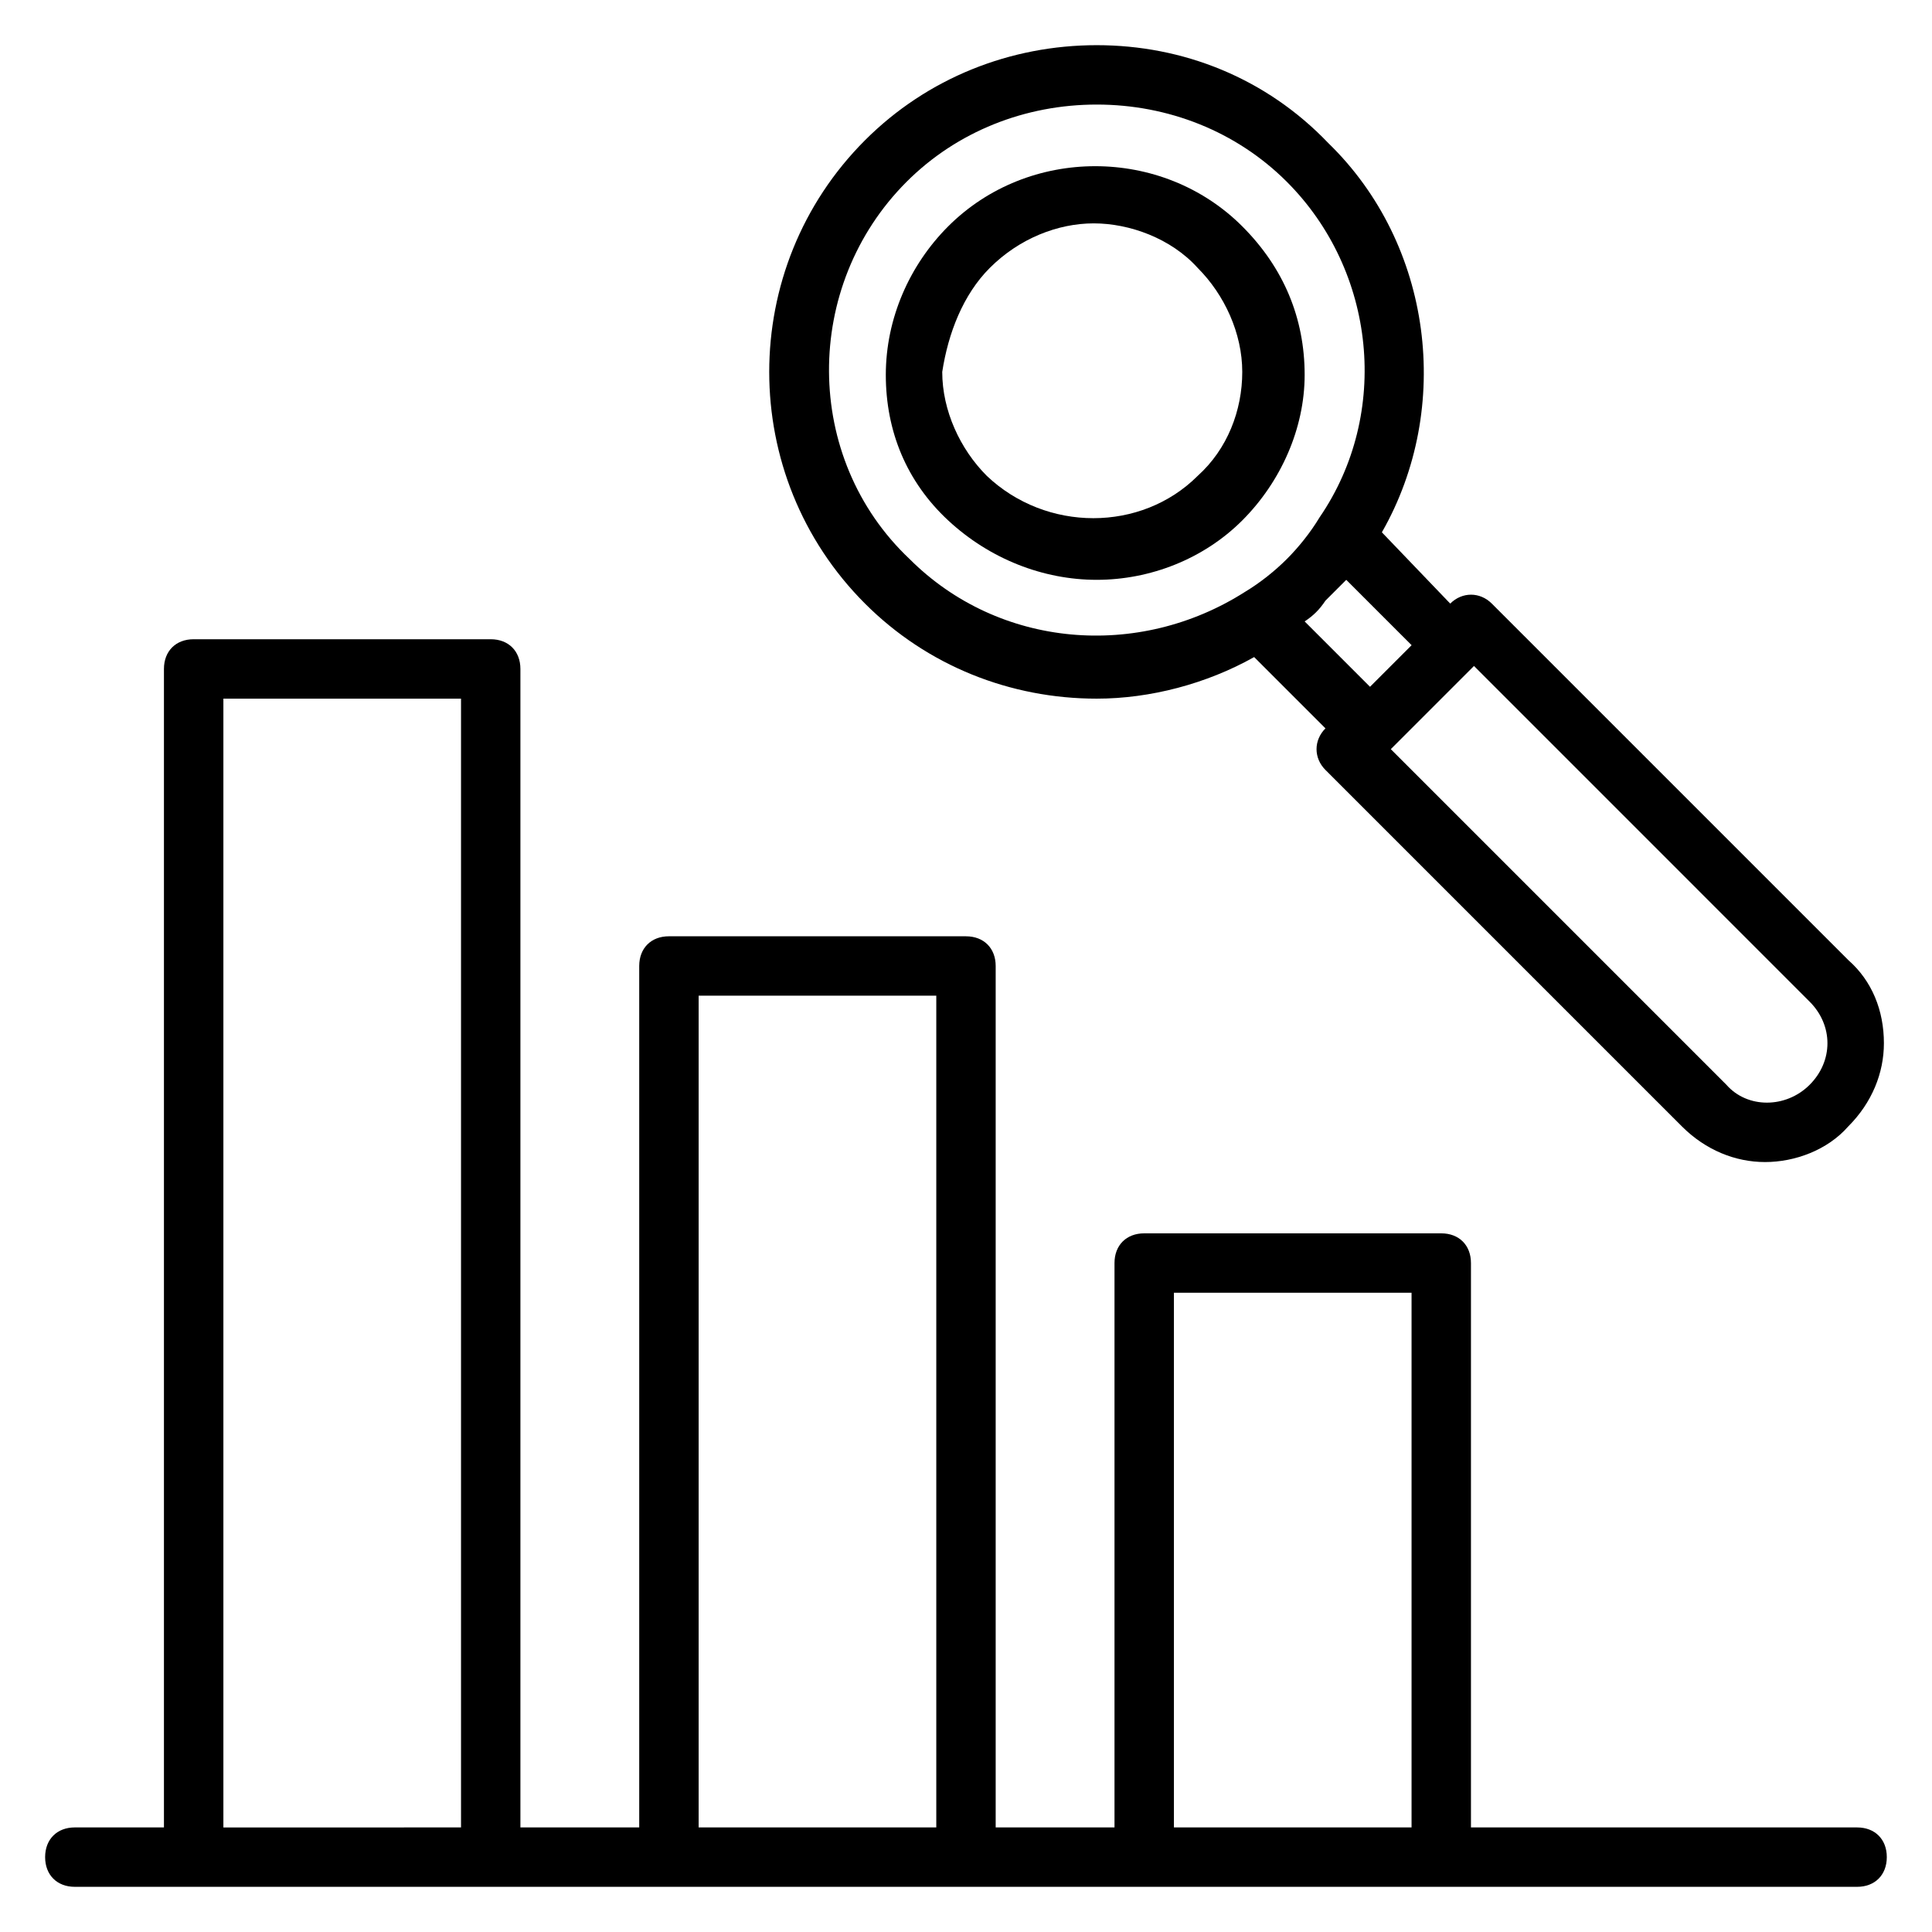
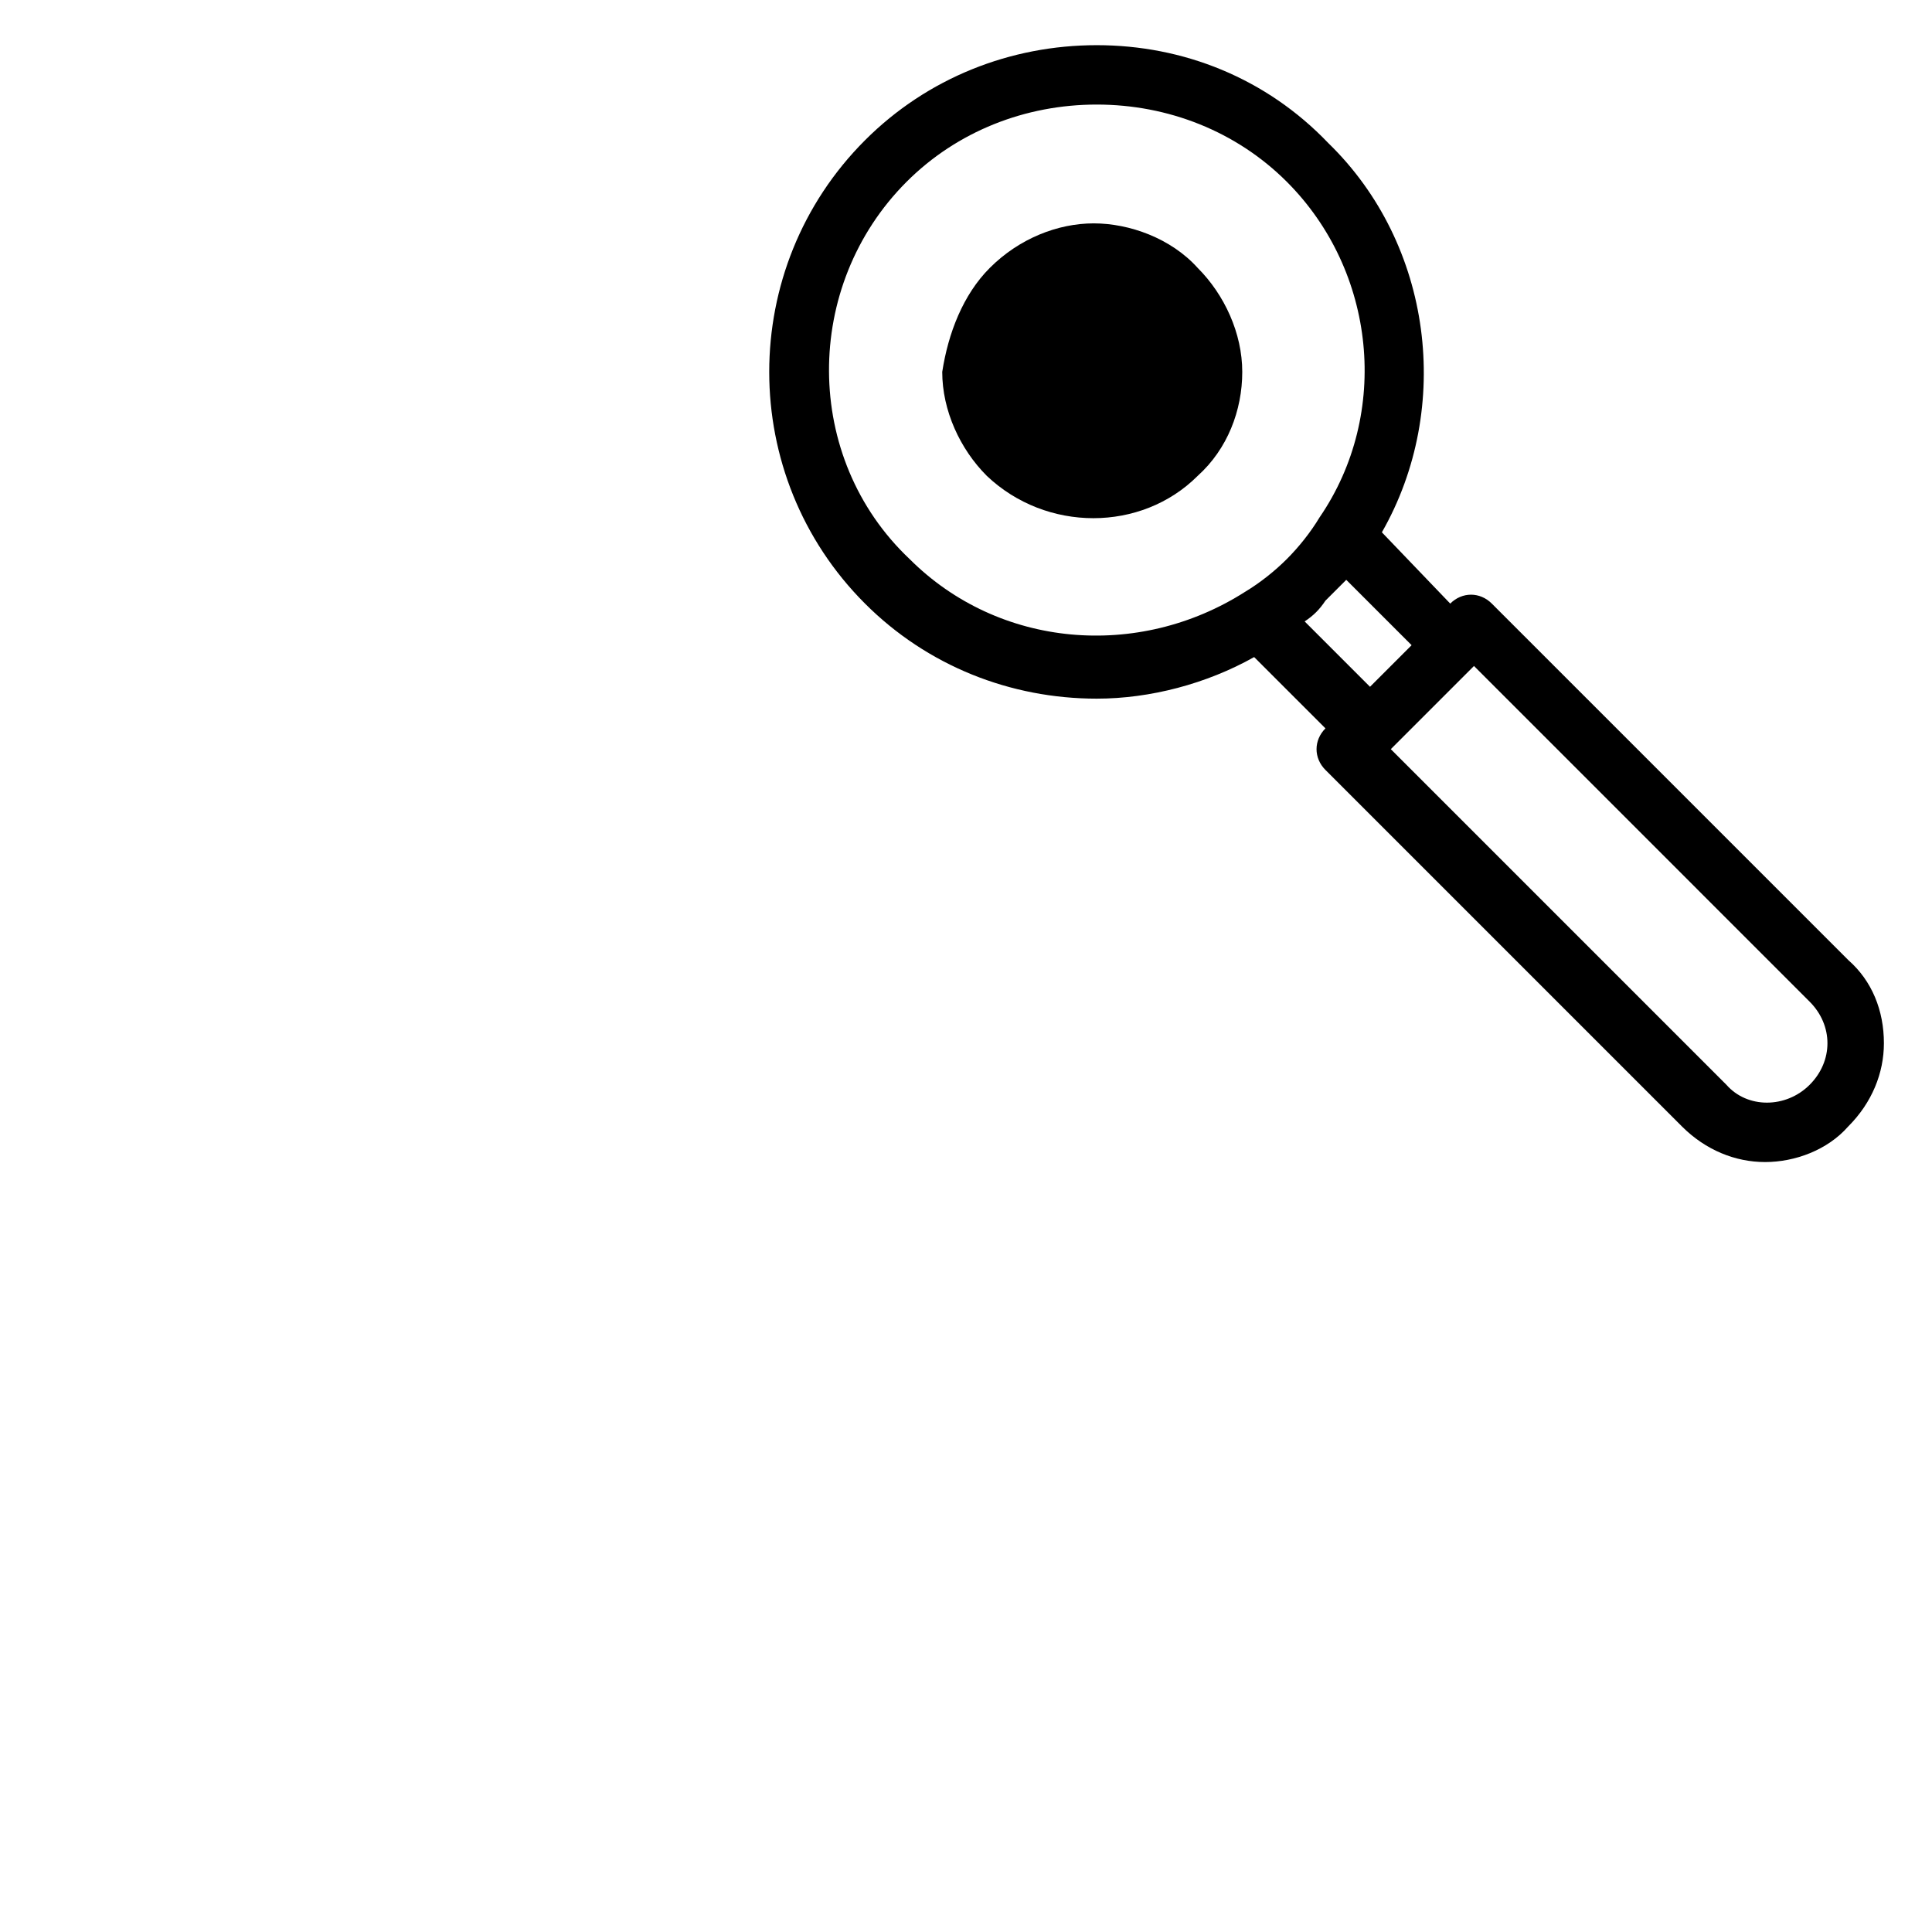
<svg xmlns="http://www.w3.org/2000/svg" fill="#000000" width="800px" height="800px" version="1.1" viewBox="144 144 512 512">
  <g>
-     <path d="m434.64 297.66c14.168 0 28.34-5.512 38.574-15.742 10.234-10.234 16.531-24.402 16.531-38.574 0-14.957-5.512-28.34-16.531-39.359-21.254-21.254-56.68-21.254-77.934 0-10.234 10.234-16.531 24.402-16.531 39.359 0 14.957 5.512 28.34 16.531 38.574 11.02 10.23 25.188 15.742 39.359 15.742zm-28.34-82.656c7.871-7.871 18.105-11.809 27.551-11.809 9.445 0 20.469 3.938 27.551 11.809 7.086 7.086 11.809 17.32 11.809 27.551 0 10.234-3.938 20.469-11.809 27.551-14.957 14.957-40.148 14.957-55.891 0-7.086-7.086-11.809-17.32-11.809-27.551 1.574-10.234 5.512-20.469 12.598-27.551z" />
+     <path d="m434.64 297.66zm-28.34-82.656c7.871-7.871 18.105-11.809 27.551-11.809 9.445 0 20.469 3.938 27.551 11.809 7.086 7.086 11.809 17.32 11.809 27.551 0 10.234-3.938 20.469-11.809 27.551-14.957 14.957-40.148 14.957-55.891 0-7.086-7.086-11.809-17.32-11.809-27.551 1.574-10.234 5.512-20.469 12.598-27.551z" />
    <path d="m434.64 329.15c14.168 0 29.125-3.938 41.723-11.02l18.895 18.895c-3.148 3.148-3.148 7.871 0 11.02l94.465 94.465c6.297 6.297 14.168 9.445 22.043 9.445 7.871 0 16.531-3.148 22.043-9.445 6.297-6.297 9.445-14.168 9.445-22.043 0-8.66-3.148-16.531-9.445-22.043l-94.465-94.465c-3.148-3.148-7.871-3.148-11.02 0l-18.113-18.891c18.895-33.062 13.383-76.359-14.168-103.12-16.531-17.316-38.574-25.977-61.402-25.977s-44.871 8.66-61.402 25.191c-33.852 33.852-33.852 88.953 0 122.8 16.531 16.531 38.57 25.188 61.402 25.188zm188.93 80.297c3.148 3.148 4.723 7.086 4.723 11.02 0 3.938-1.574 7.871-4.723 11.02-6.297 6.297-16.531 6.297-22.043 0l-88.949-88.953 22.043-22.043zm-110.99-88.953-5.512 5.512-17.32-17.32c2.363-1.574 3.938-3.148 5.512-5.512l5.512-5.512 17.32 17.32zm-128.32-128.32c13.383-13.383 31.488-20.465 50.383-20.465s37 7.086 50.383 20.469c23.617 23.617 27.551 61.402 8.66 88.953-2.363 3.938-5.512 7.871-8.66 11.02-3.148 3.148-7.086 6.297-11.02 8.66-28.34 18.105-65.336 14.957-88.953-8.66-28.344-26.766-28.344-72.422-0.793-99.977z" />
-     <path d="m636.16 628.29h-102.34v-149.57c0-4.723-3.148-7.871-7.871-7.871h-78.723c-4.723 0-7.871 3.148-7.871 7.871v149.57h-31.488v-228.29c0-4.723-3.148-7.871-7.871-7.871l-78.723-0.004c-4.723 0-7.871 3.148-7.871 7.871v228.29h-31.488v-307.01c0-4.723-3.148-7.871-7.871-7.871h-78.723c-4.723 0-7.871 3.148-7.871 7.871v307.01h-23.617c-4.723 0-7.871 3.148-7.871 7.871s3.148 7.871 7.871 7.871h472.32c4.723 0 7.871-3.148 7.871-7.871 0.008-4.719-3.141-7.867-7.863-7.867zm-432.96-299.14h62.977v299.14l-62.977 0.004zm251.9 157.44h62.977v141.7h-62.977zm-125.95-78.719h62.977v220.42h-62.977z" />
  </g>
</svg>